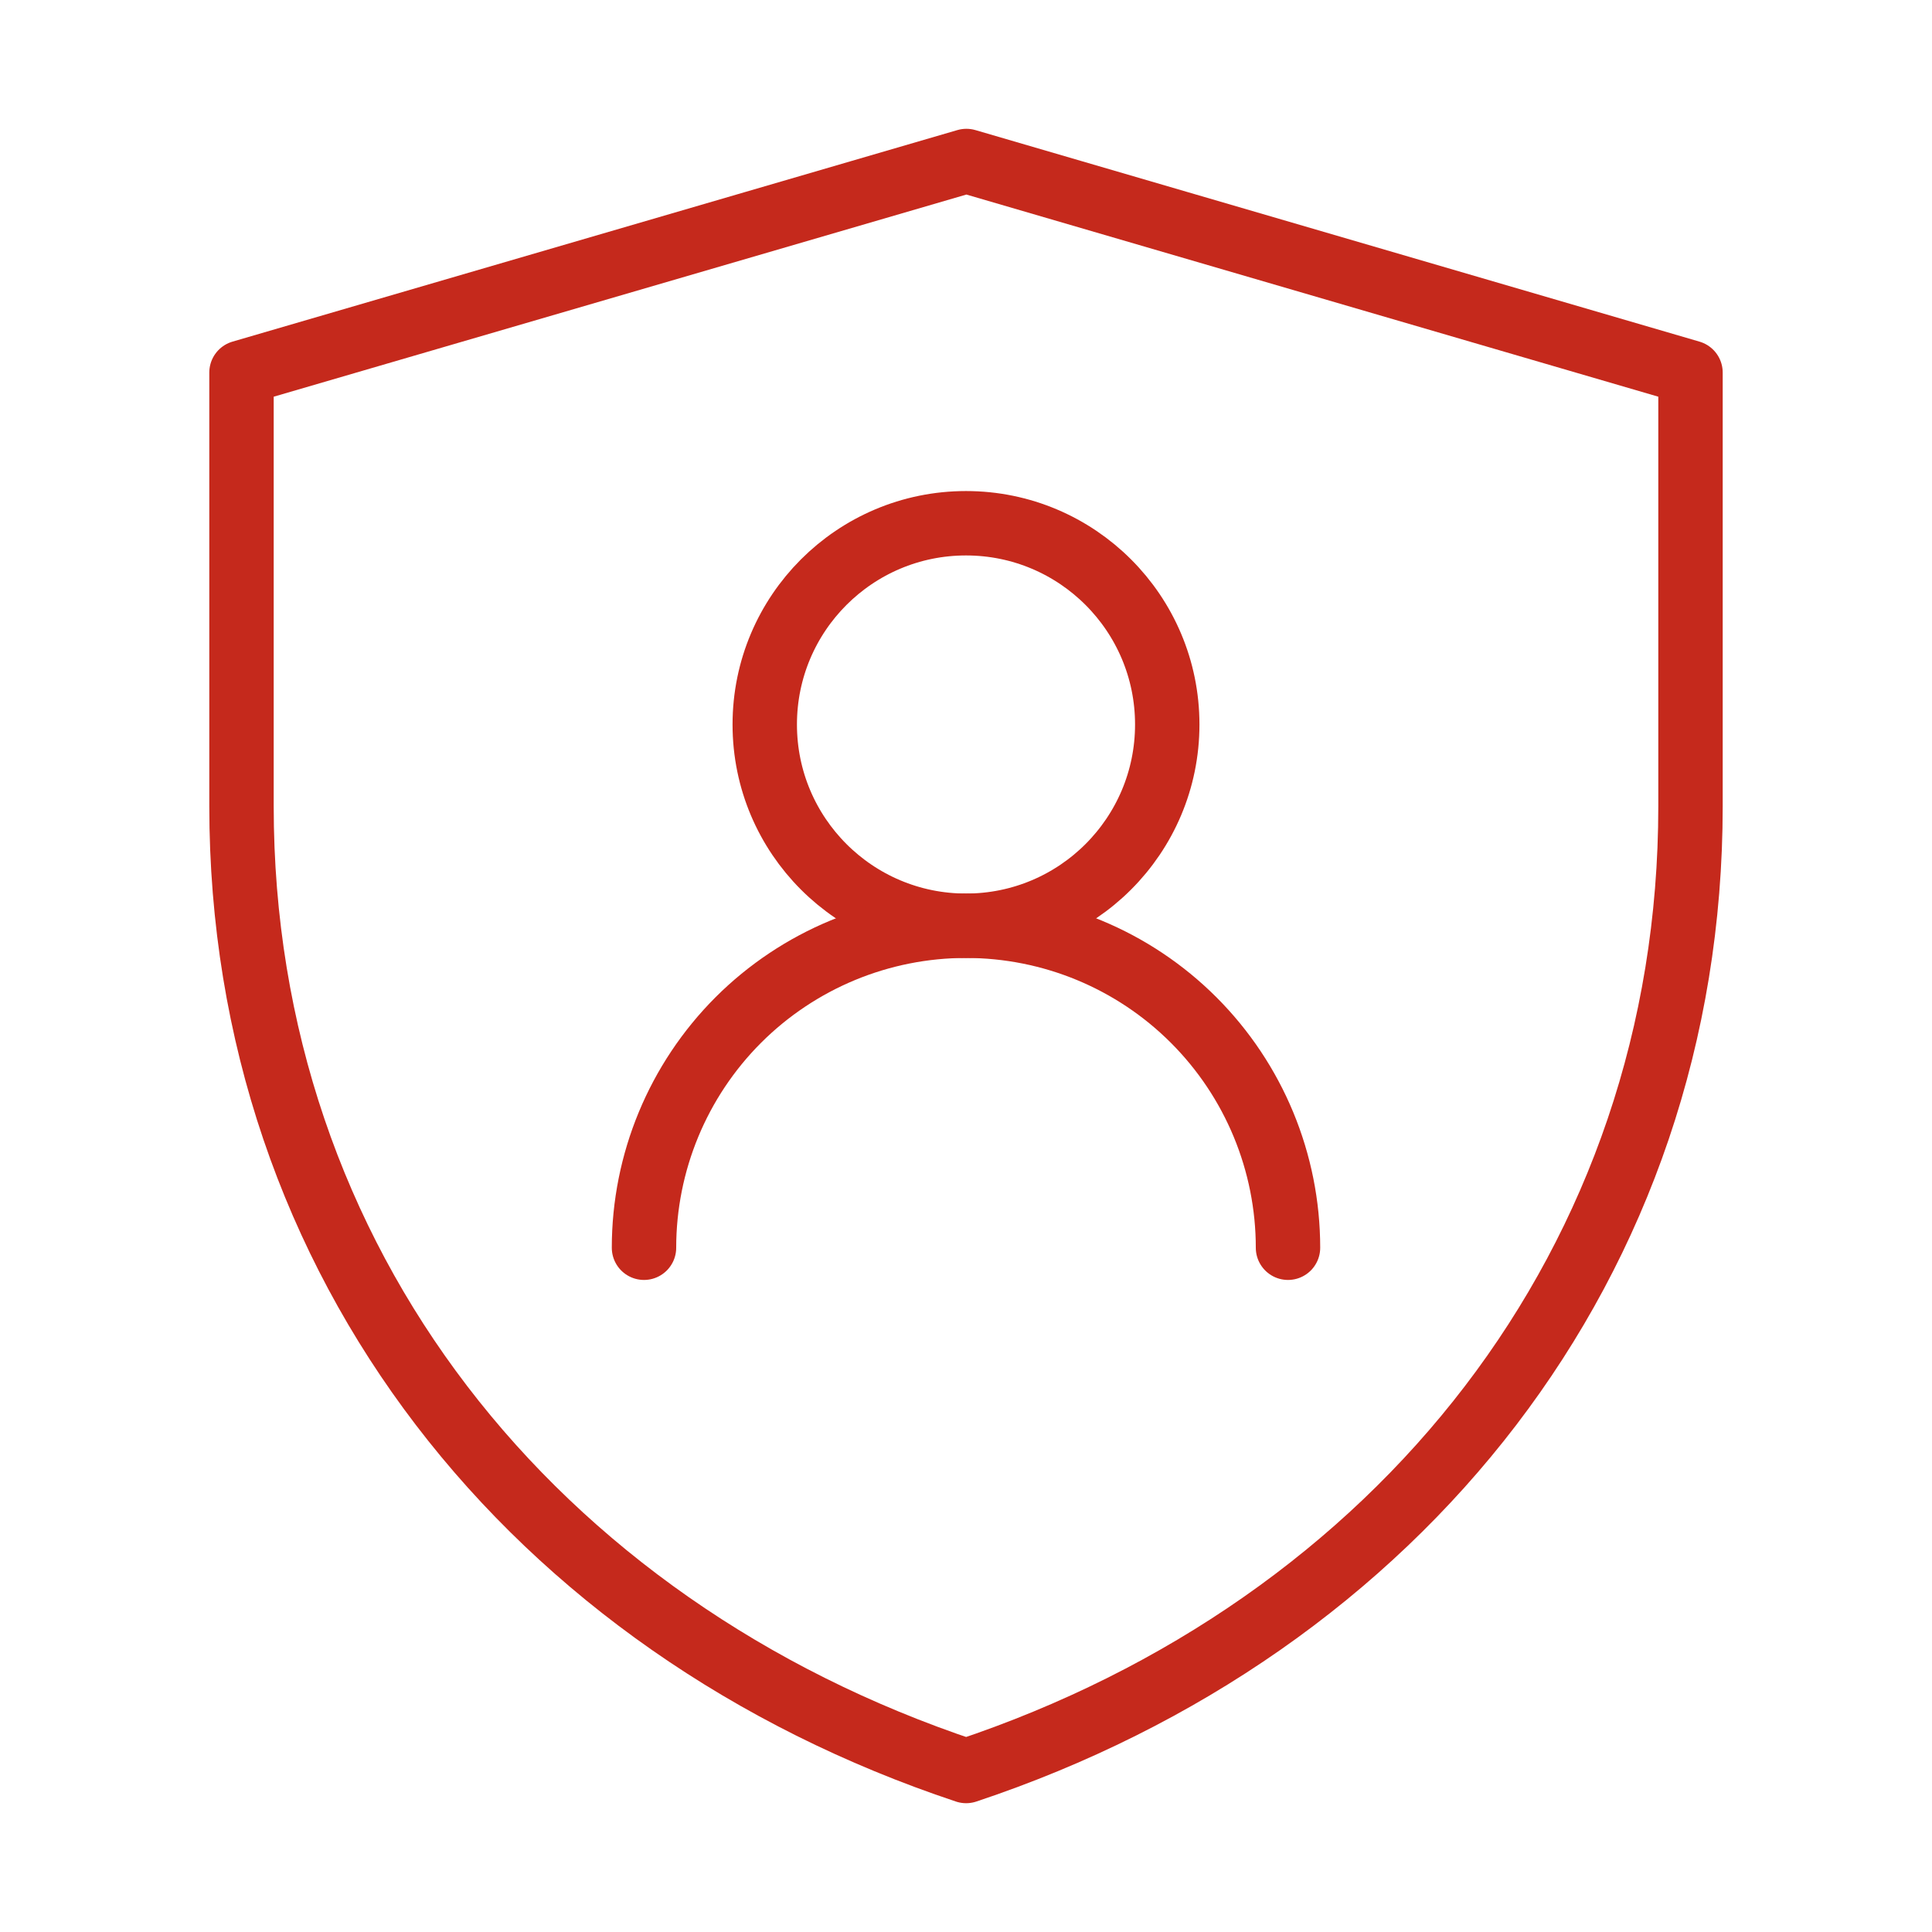
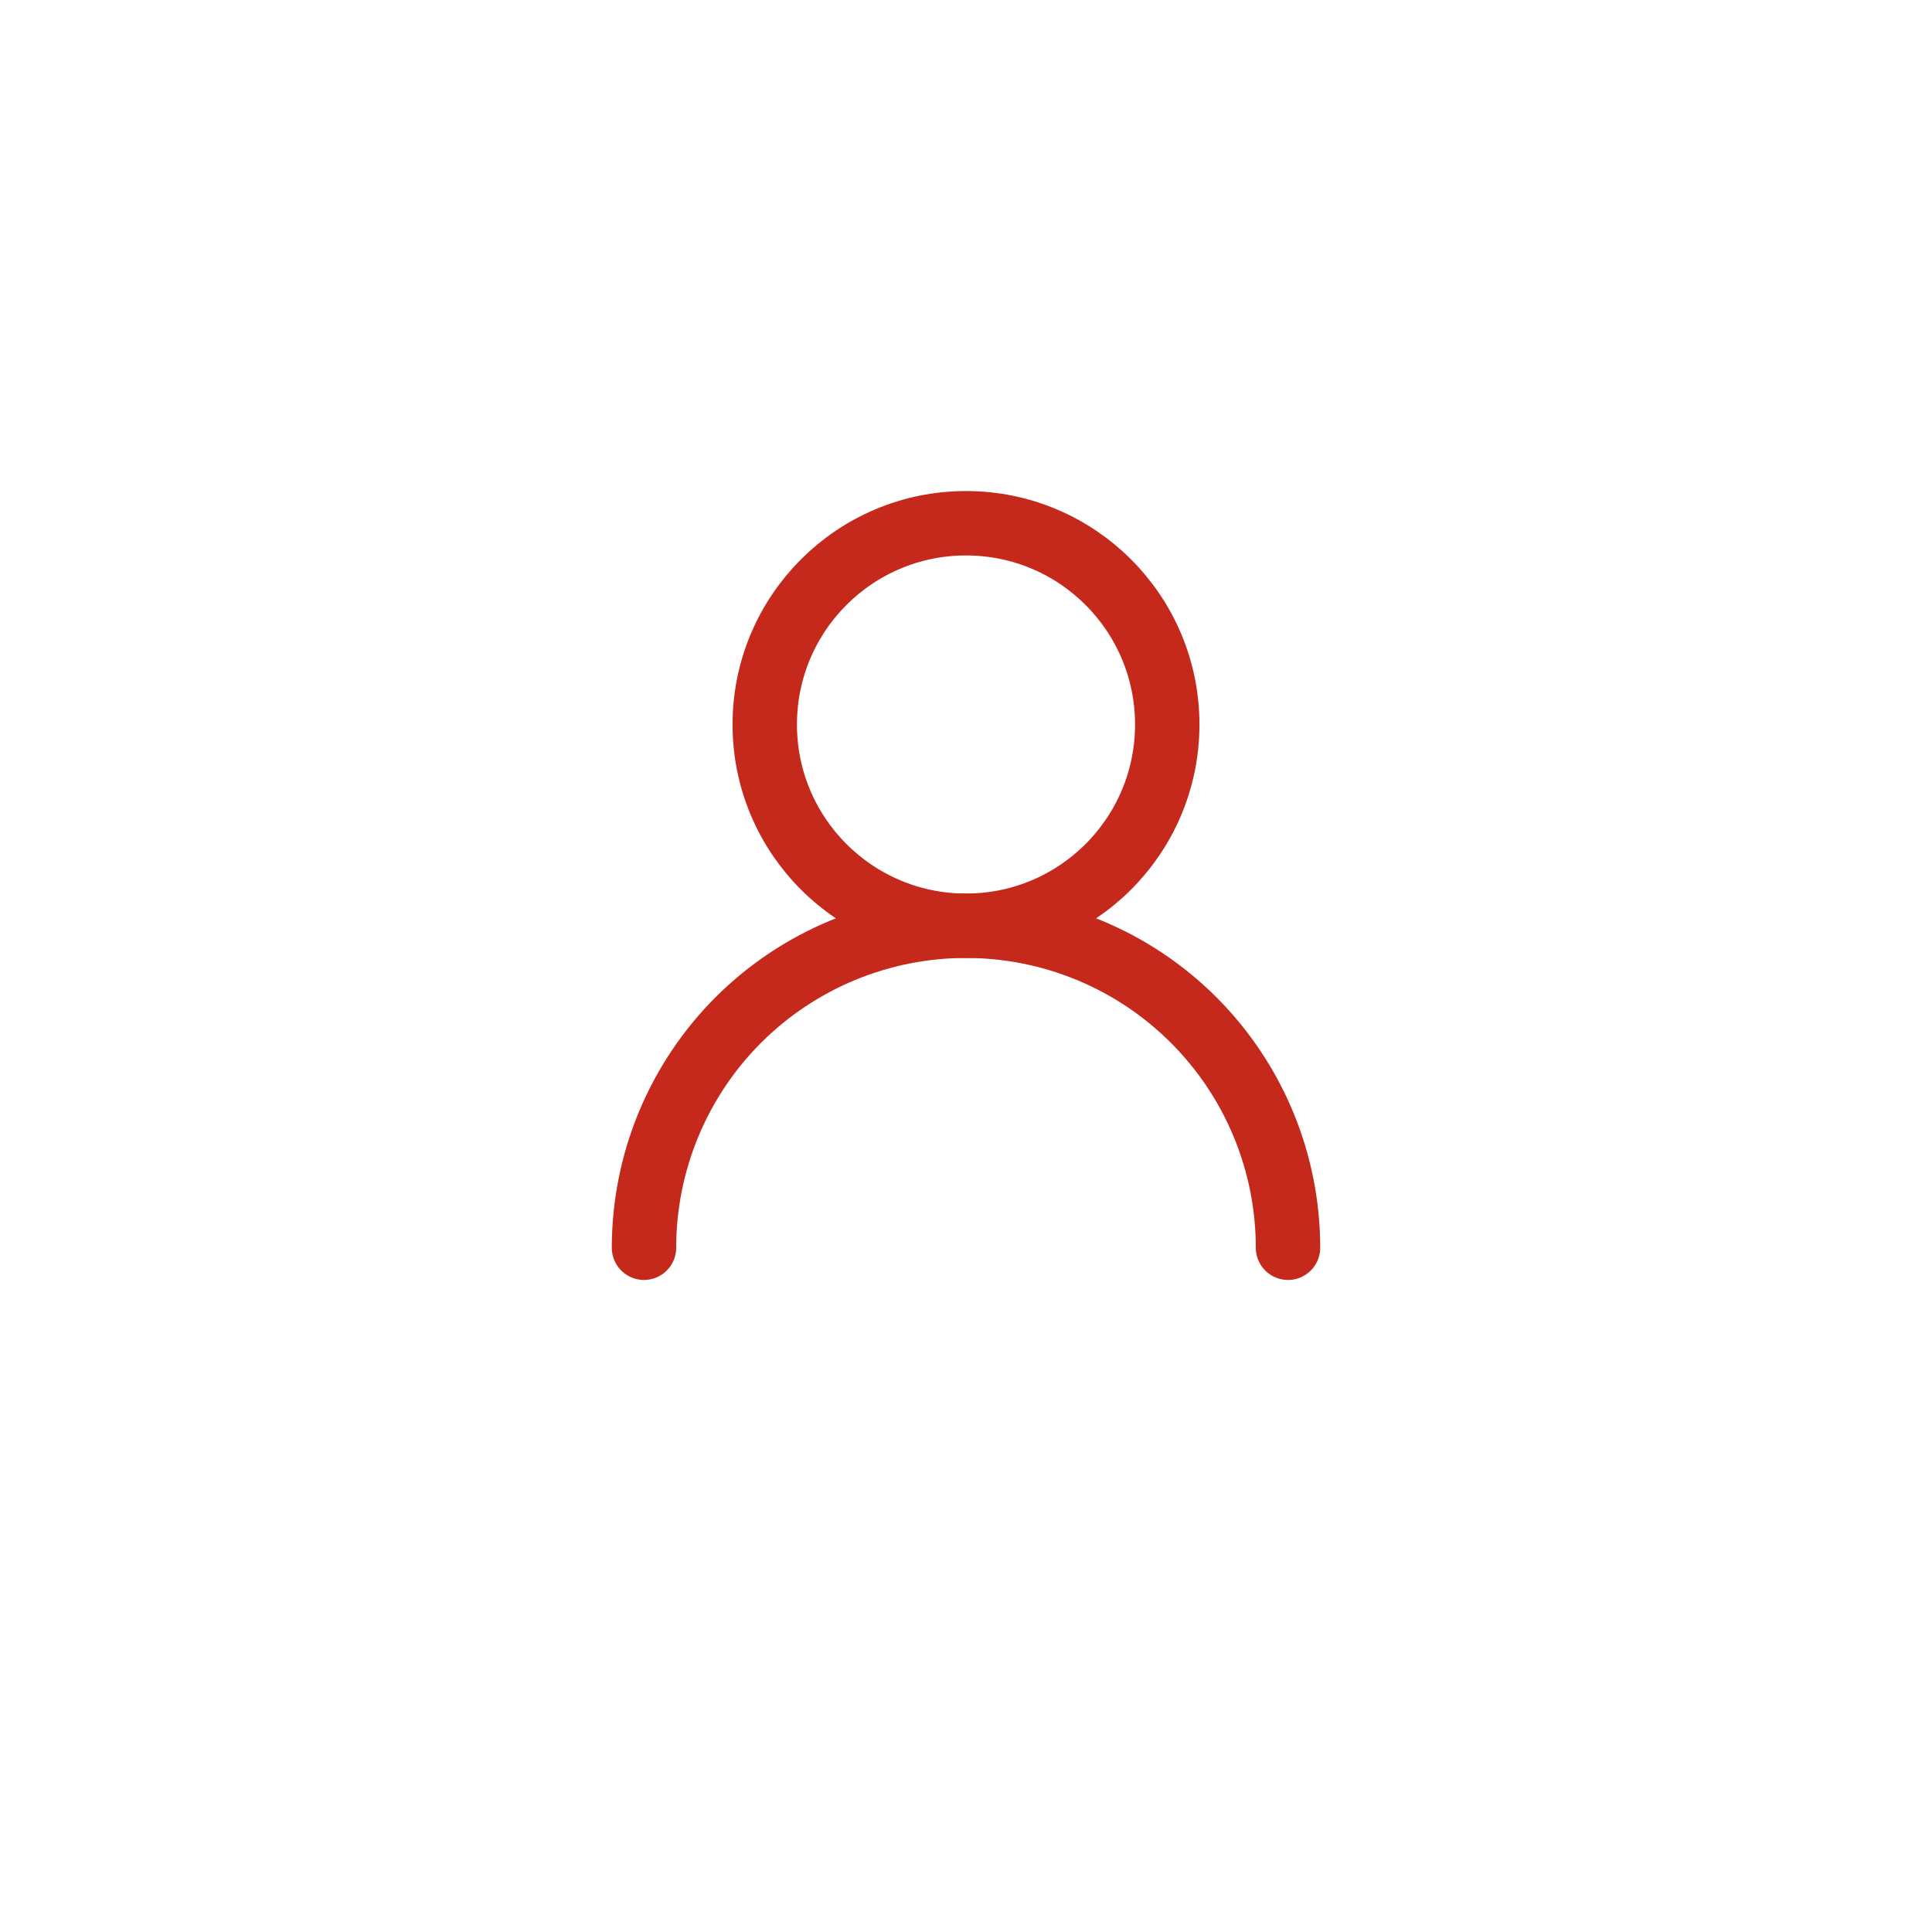
<svg xmlns="http://www.w3.org/2000/svg" width="30" height="30" viewBox="0 0 30 30" fill="none">
-   <path d="M3.75 5.785L15.006 2.5L26.25 5.785V12.521C26.25 19.601 21.719 25.262 15.002 27.5C8.283 25.262 3.75 19.6 3.75 12.518V5.785Z" stroke="#C5291C" stroke-linejoin="round" />
  <path d="M15 14.375C16.726 14.375 18.125 12.976 18.125 11.25C18.125 9.524 16.726 8.125 15 8.125C13.274 8.125 11.875 9.524 11.875 11.25C11.875 12.976 13.274 14.375 15 14.375Z" stroke="#C5291C" stroke-linecap="round" stroke-linejoin="round" />
  <path d="M20 19.375C20 18.049 19.473 16.777 18.535 15.839C17.598 14.902 16.326 14.375 15 14.375C13.674 14.375 12.402 14.902 11.464 15.839C10.527 16.777 10 18.049 10 19.375" stroke="#C5291C" stroke-linecap="round" stroke-linejoin="round" />
</svg>